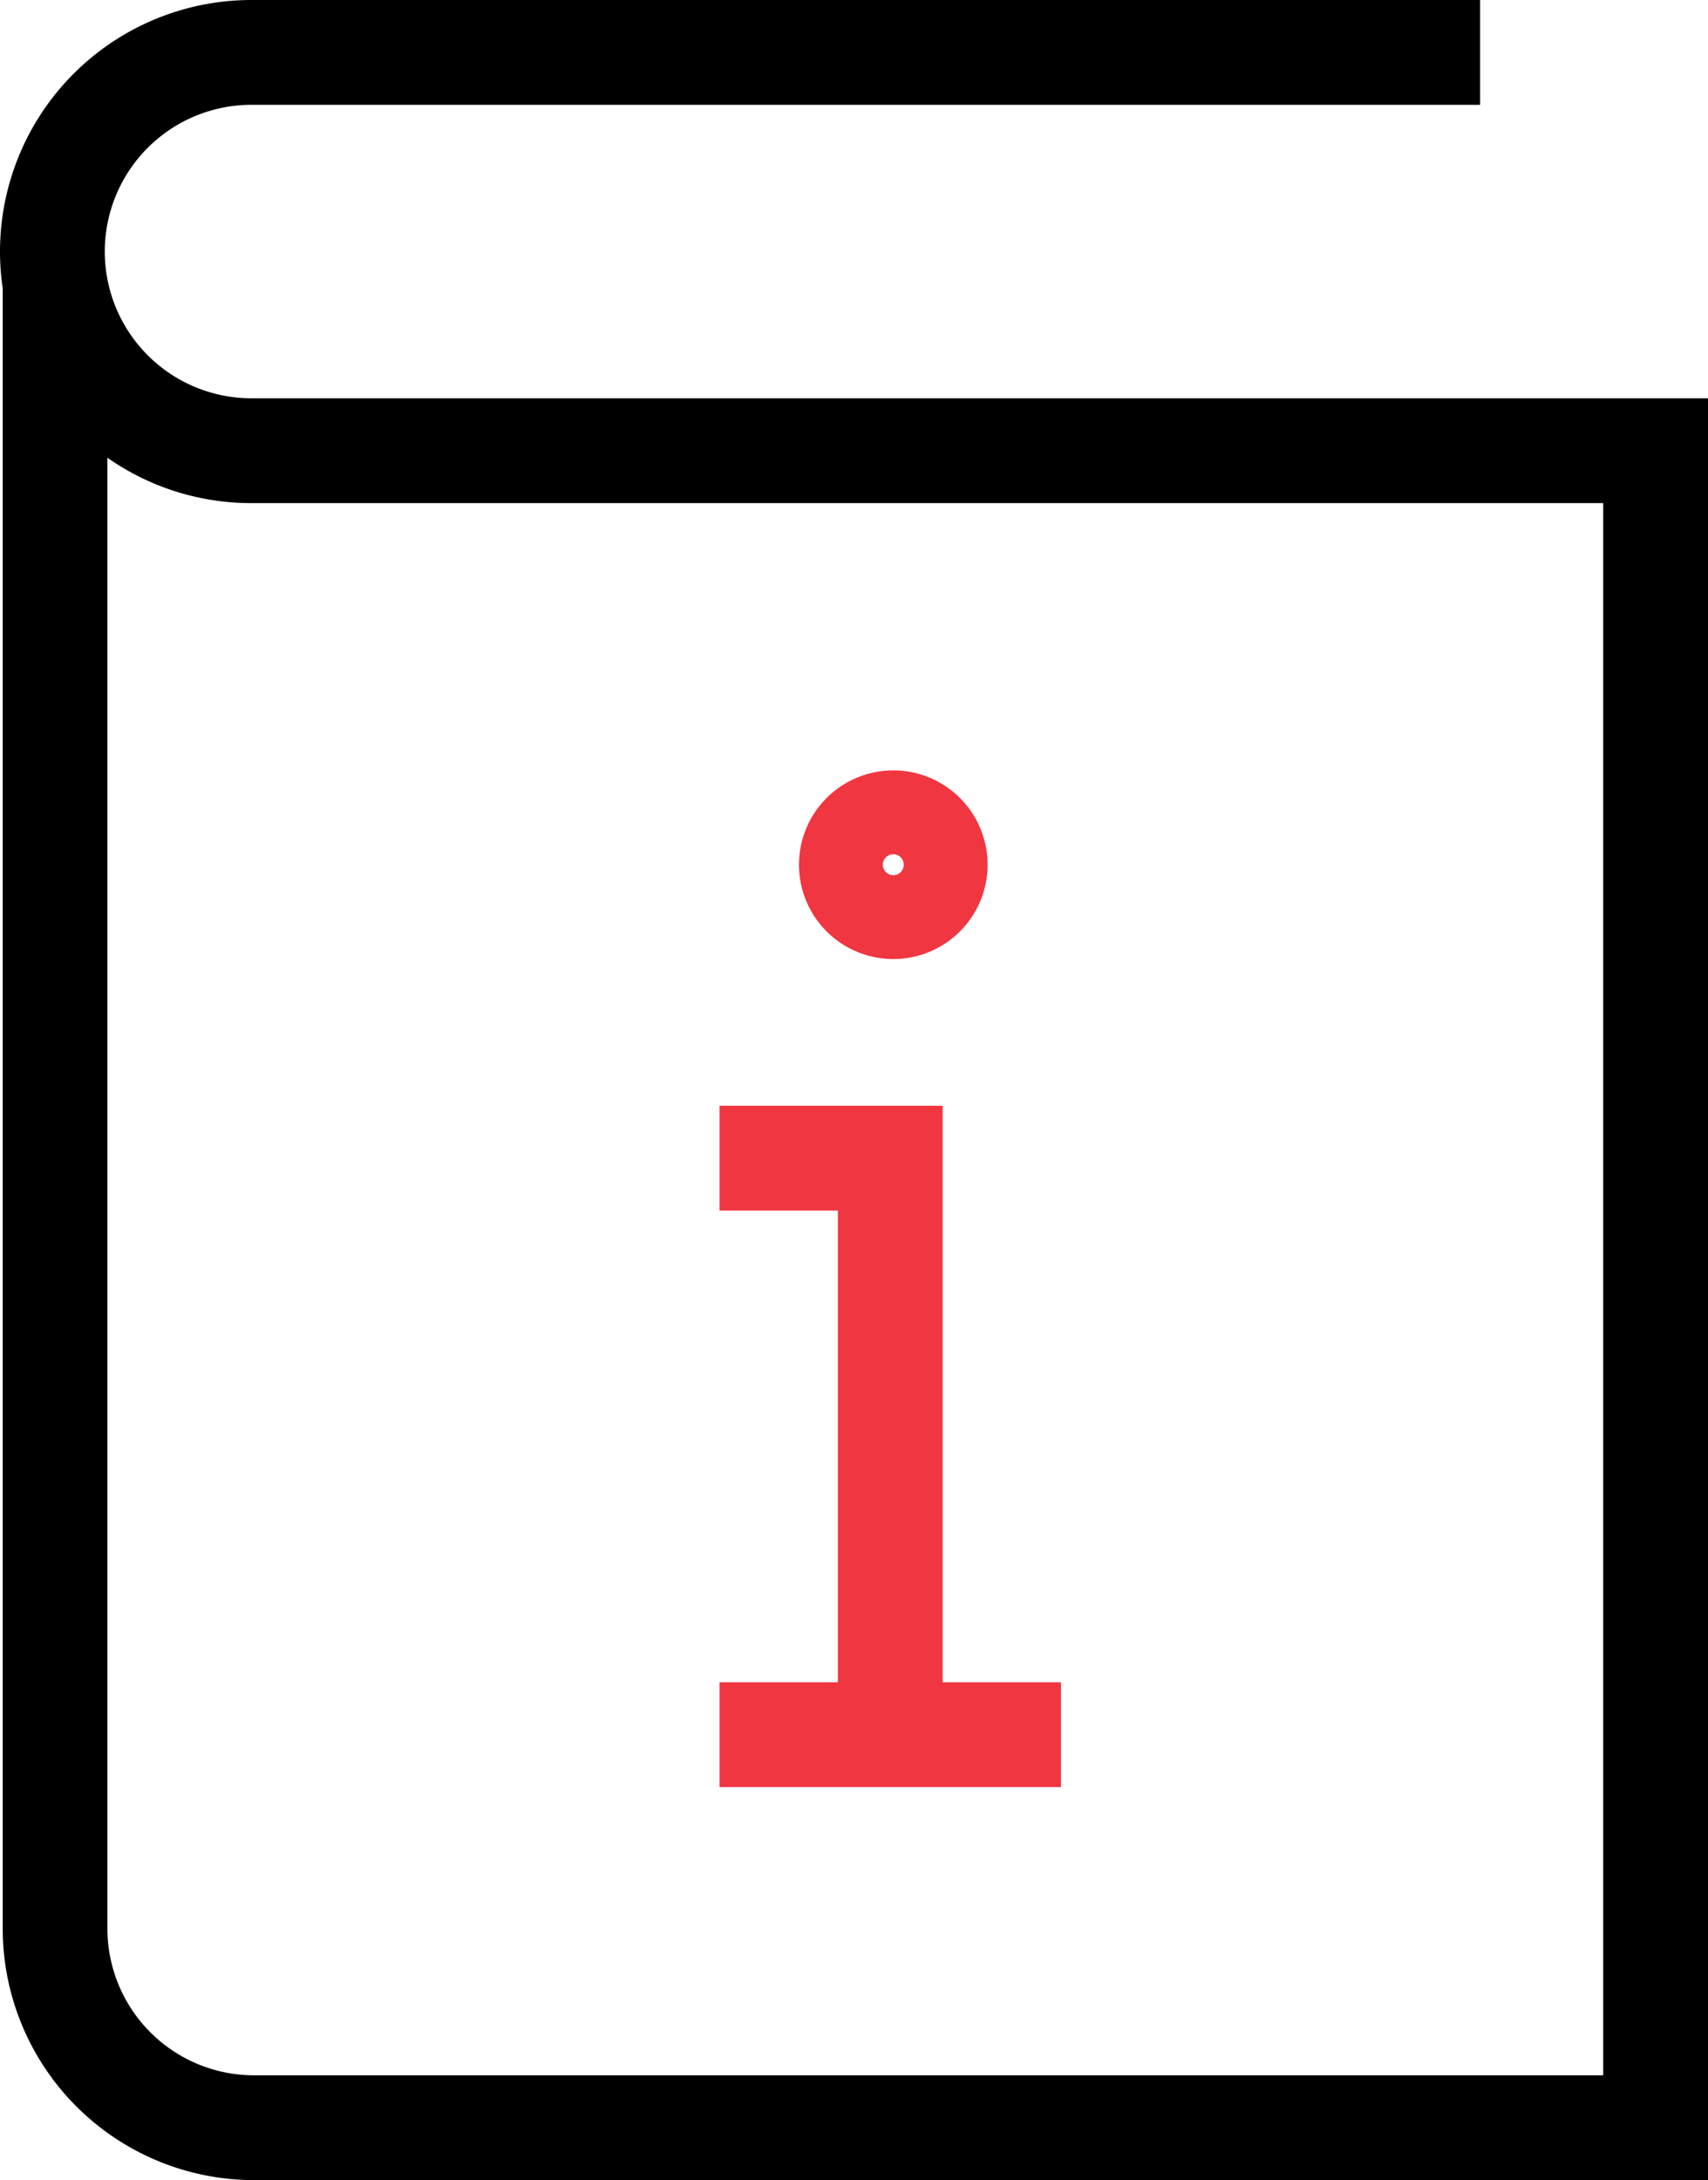
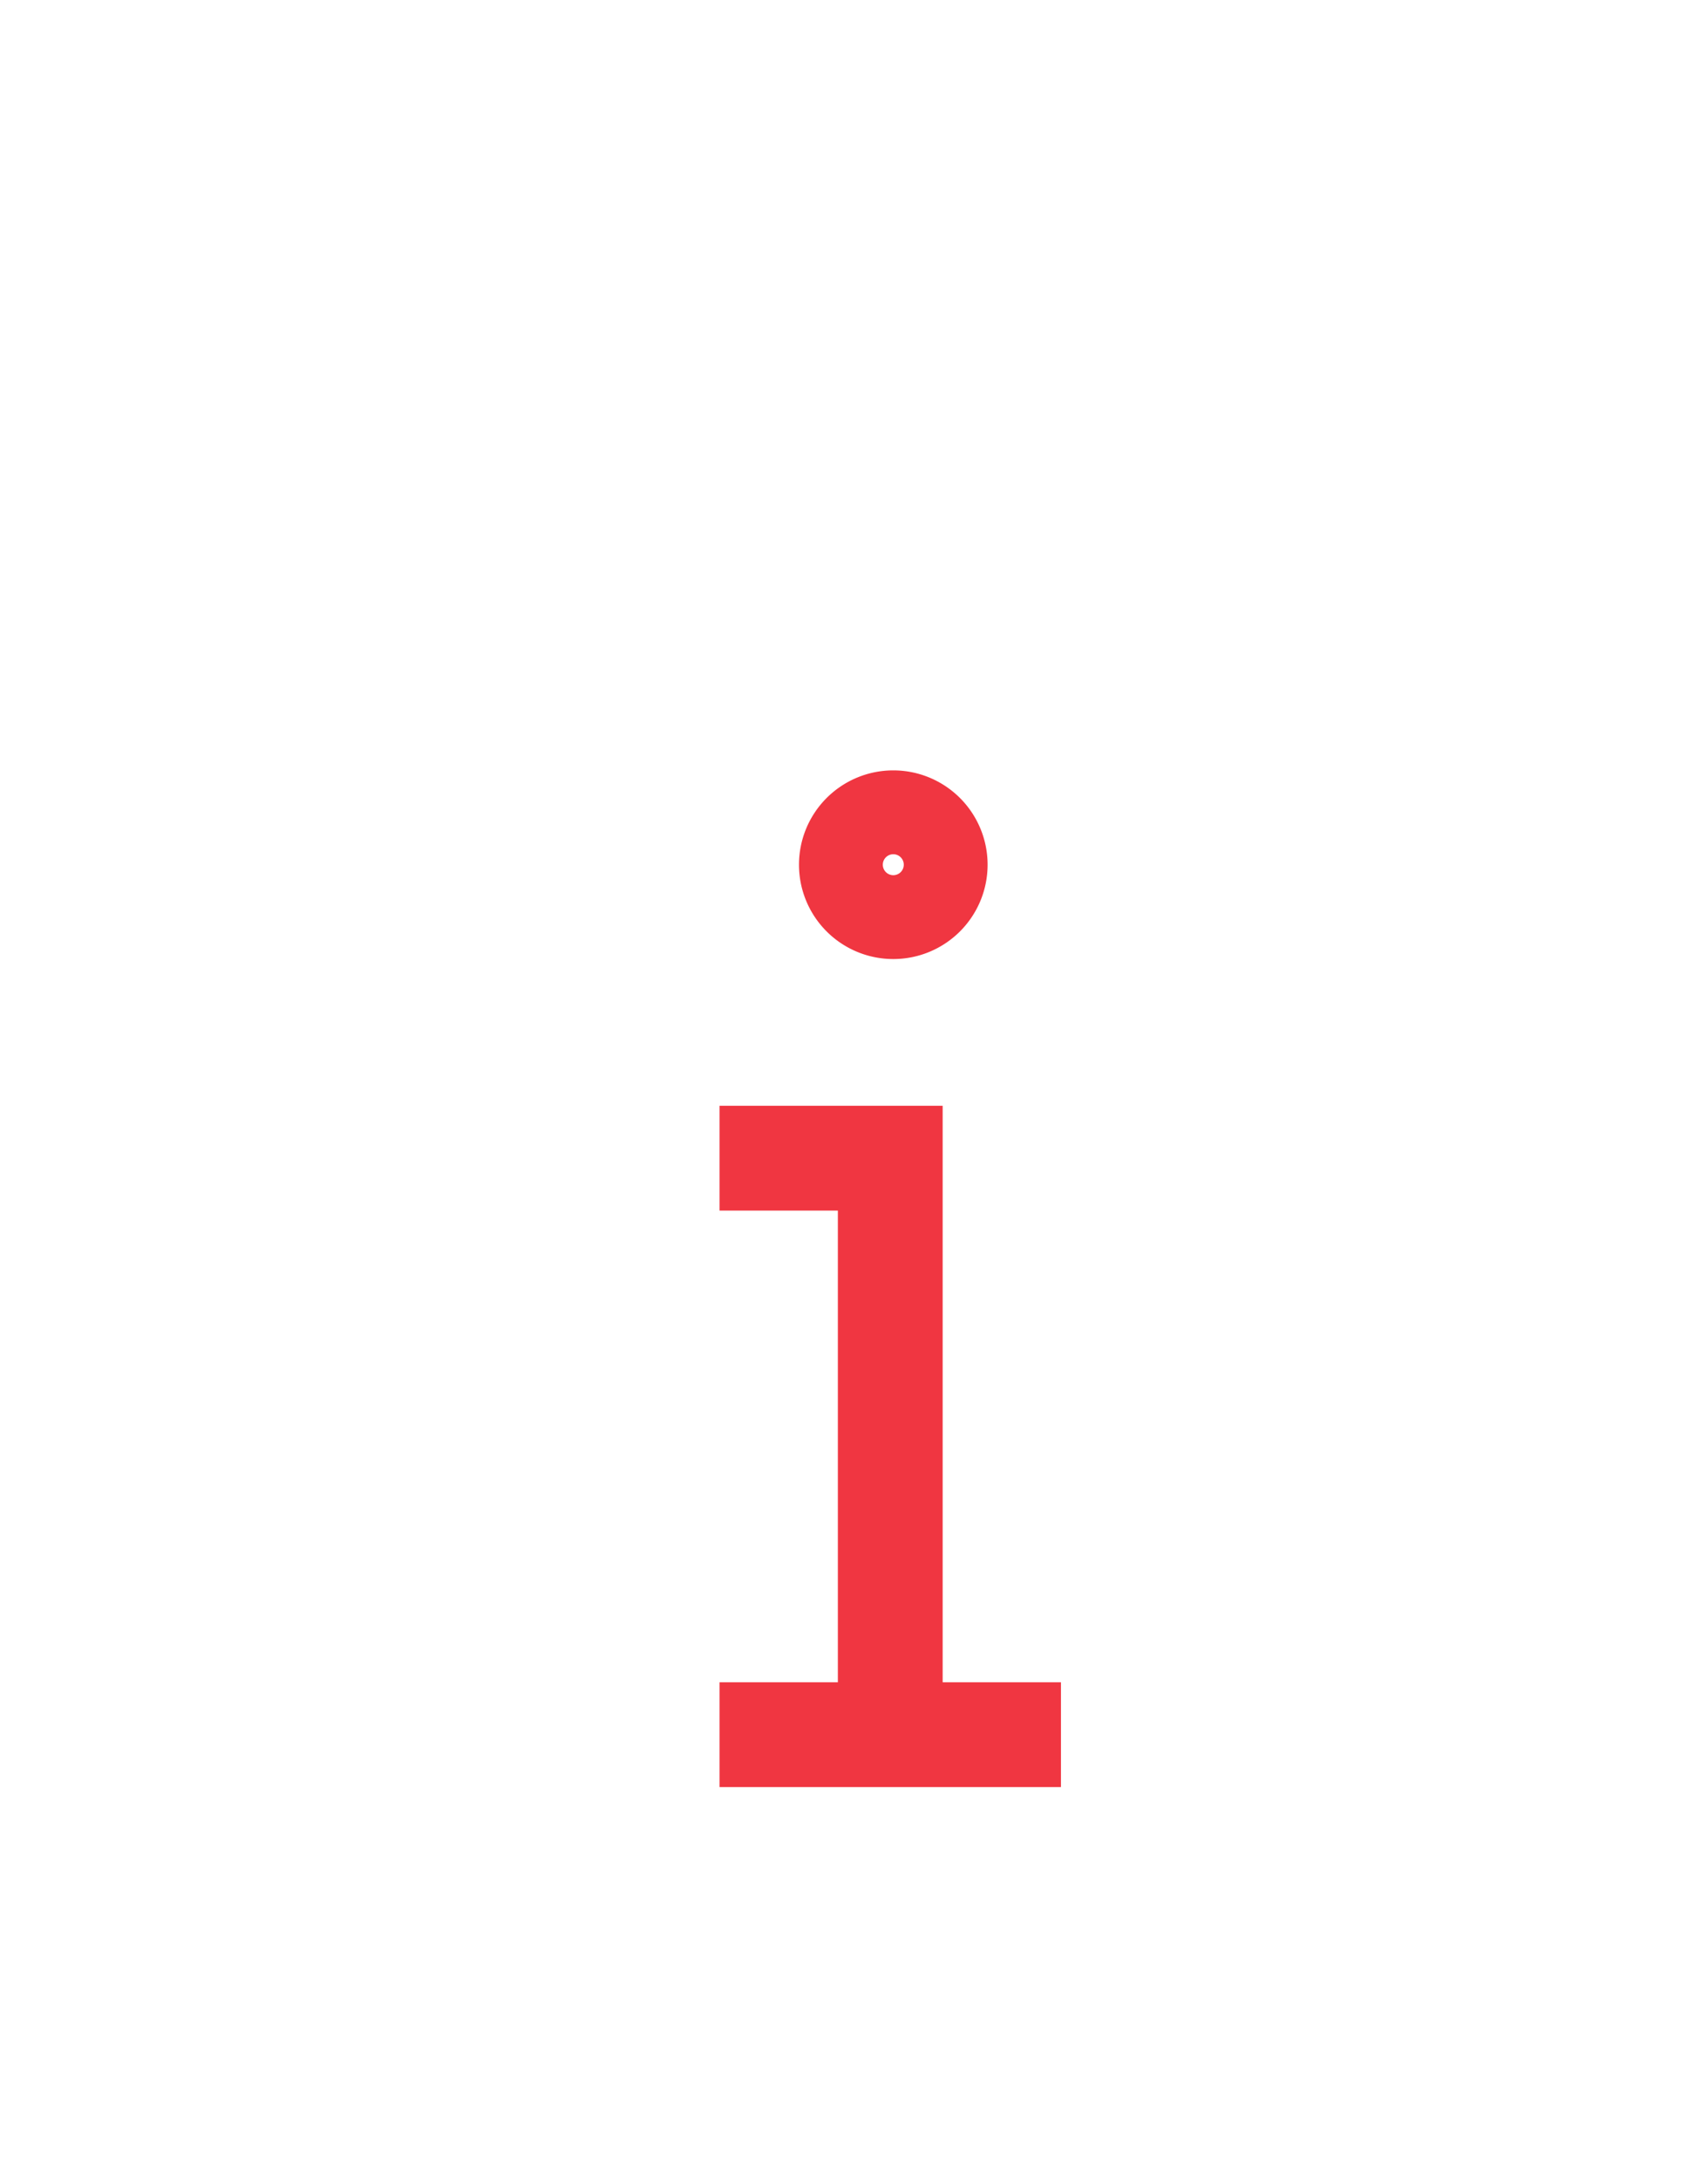
<svg xmlns="http://www.w3.org/2000/svg" viewBox="0 0 163 208">
  <defs>
    <style>.cls-1{fill:#f03641}</style>
  </defs>
  <g id="Layer_2" data-name="Layer 2">
    <g id="Layer_1-2" data-name="Layer 1">
-       <path d="M141.25 38H24a14 14 0 010-28h117.25V0H24A24 24 0 000 24a23.6 23.6 0 00.26 3.5V184a24 24 0 0024 24H163V38zM153 198H24.25a14 14 0 01-14-14V43.67A23.88 23.88 0 0024 48h129z" />
      <path class="cls-1" d="M89.96 165.5h-10v-50H68.67v-10h21.29v60z" />
      <path class="cls-1" d="M68.67 160.5h32.58v10H68.67zM85.25 91.5a9 9 0 119-9 9 9 0 01-9 9zm0-10a1 1 0 101 1 1 1 0 00-1-1z" />
    </g>
  </g>
</svg>